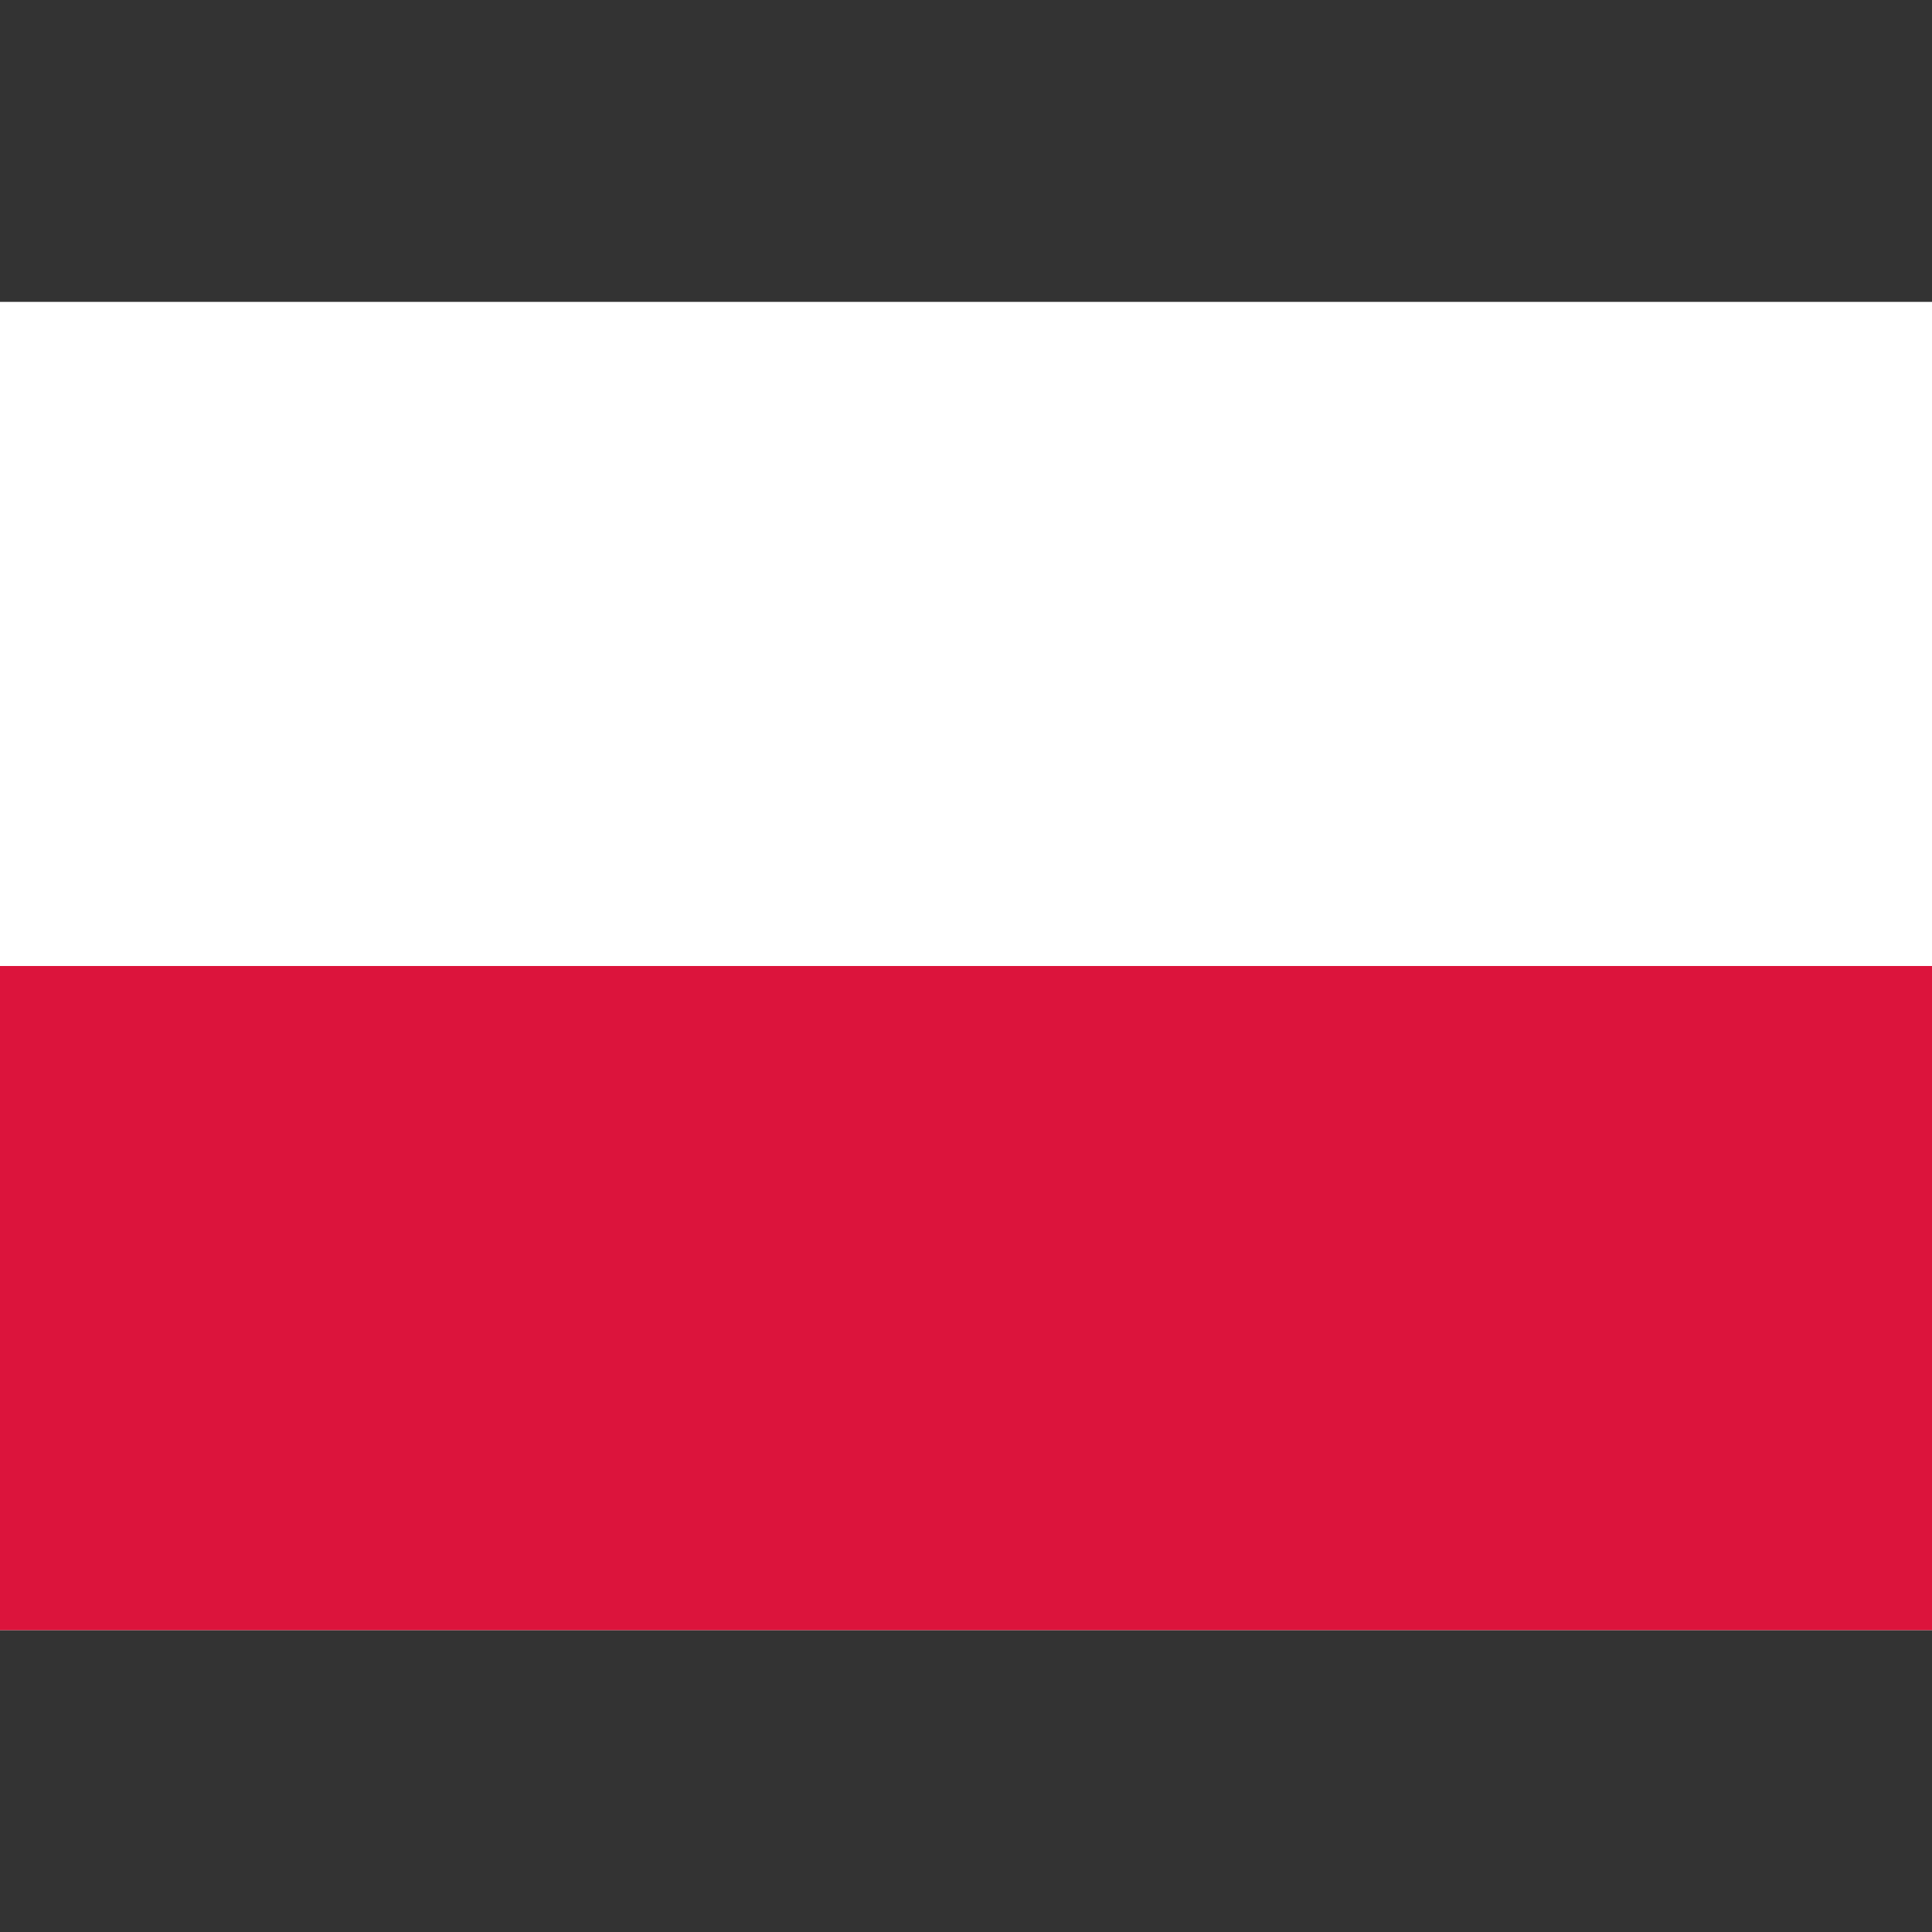
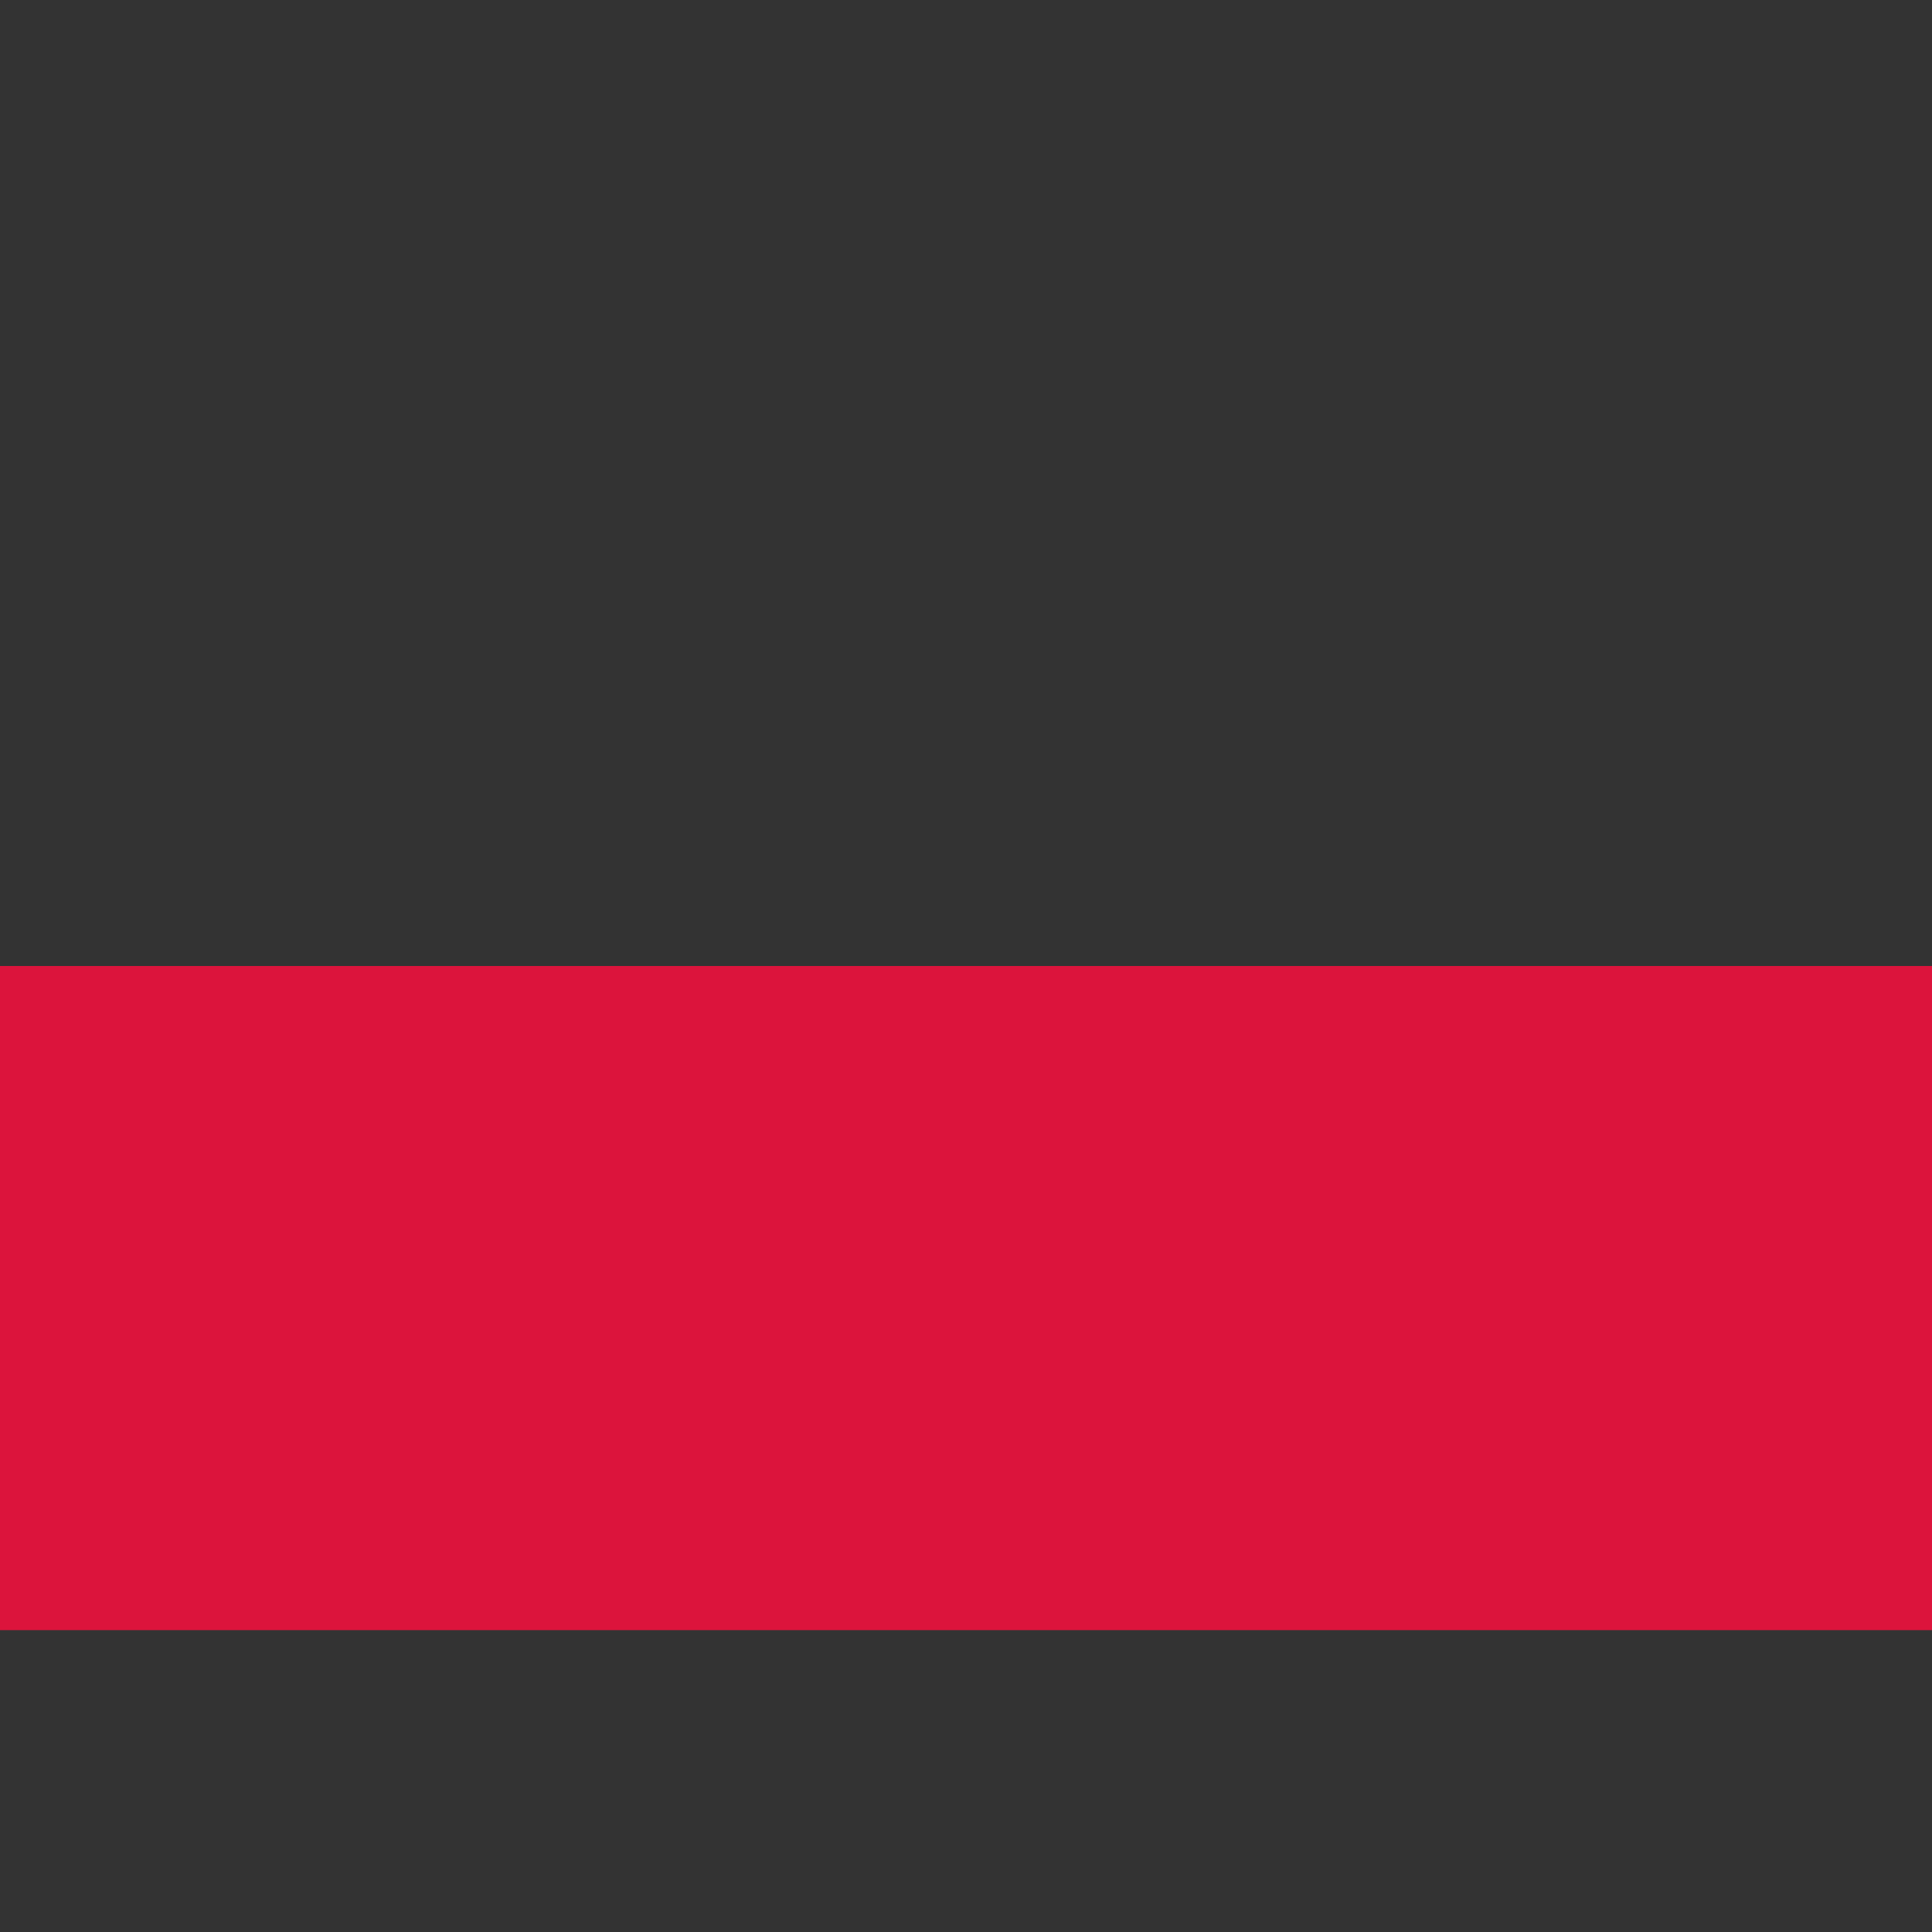
<svg xmlns="http://www.w3.org/2000/svg" width="32" height="32" viewBox="0 0 32 32">
  <rect x="0" y="0" width="32" height="32" fill="#333333" stroke="none" />
-   <rect y="5" width="32" height="22" fill="#fff" />
  <rect y="16" width="32" height="11" fill="#DC143C" />
</svg>